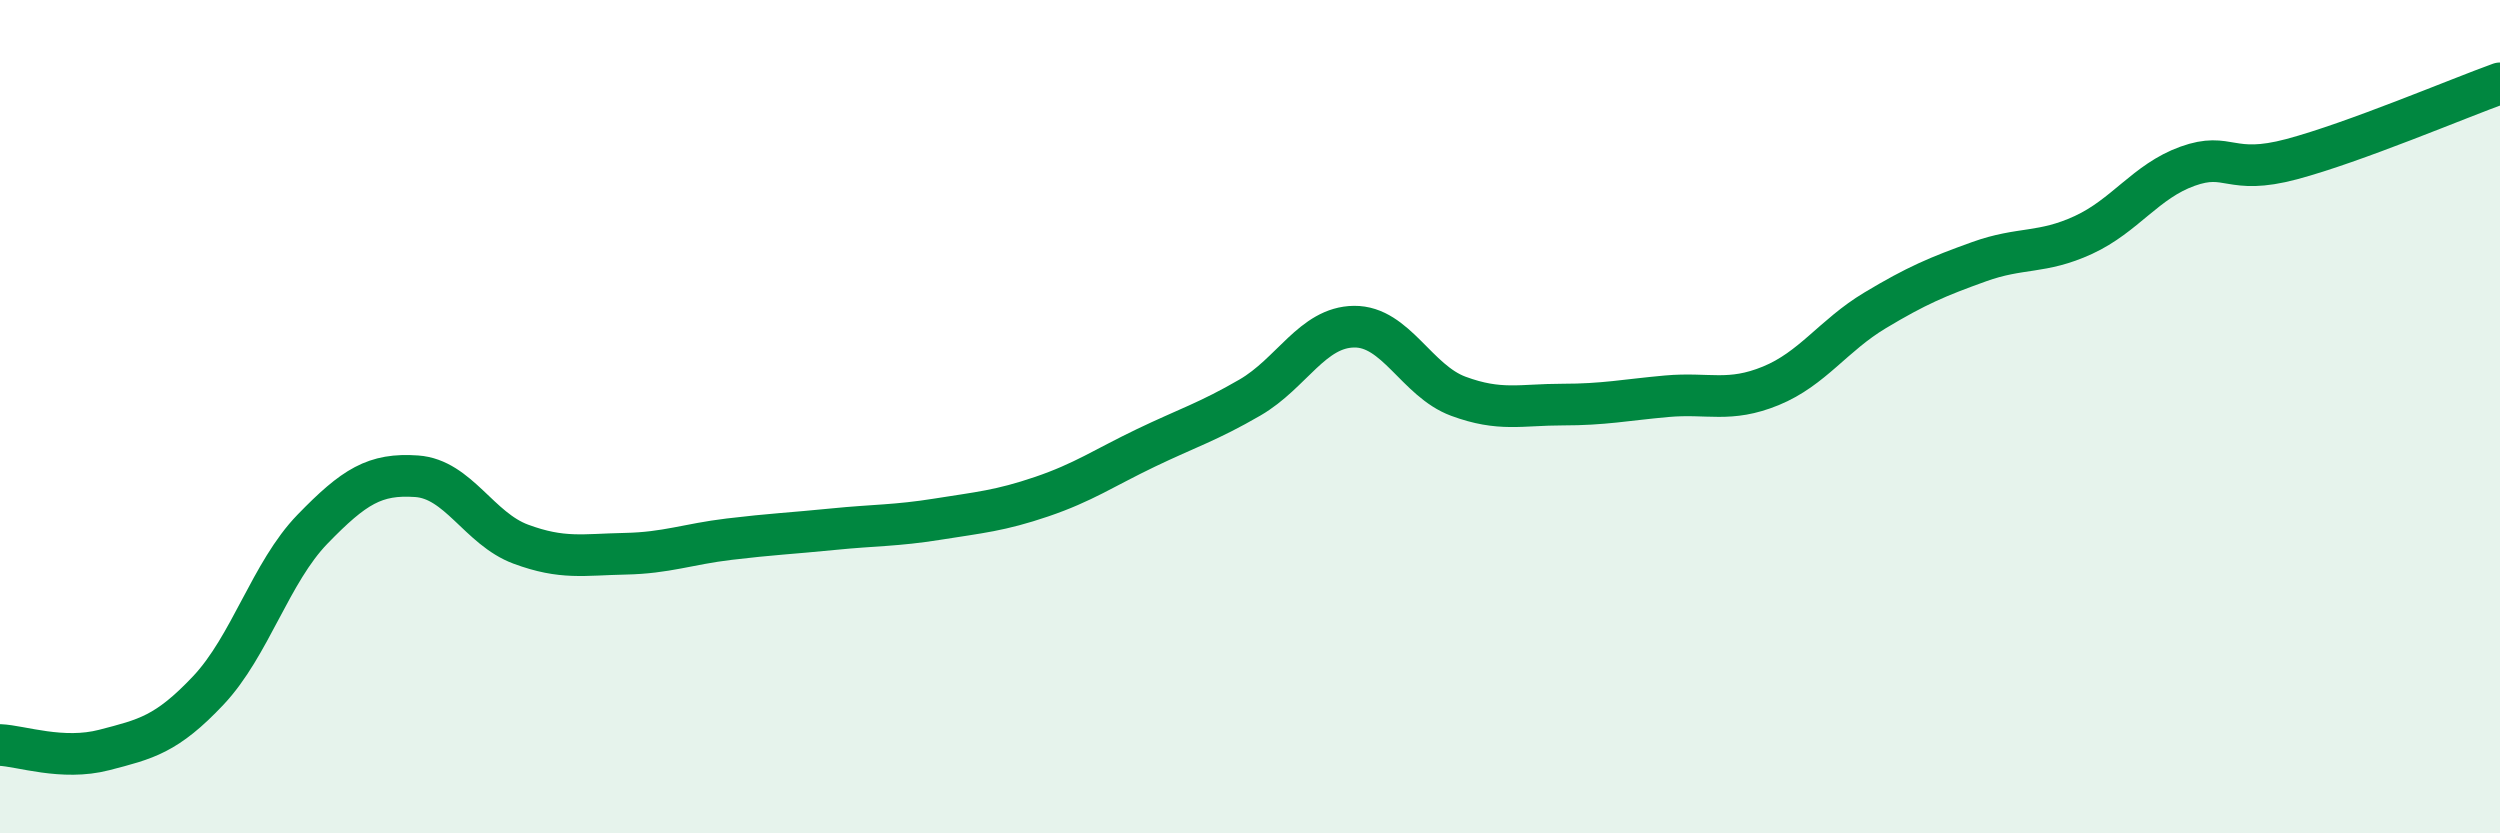
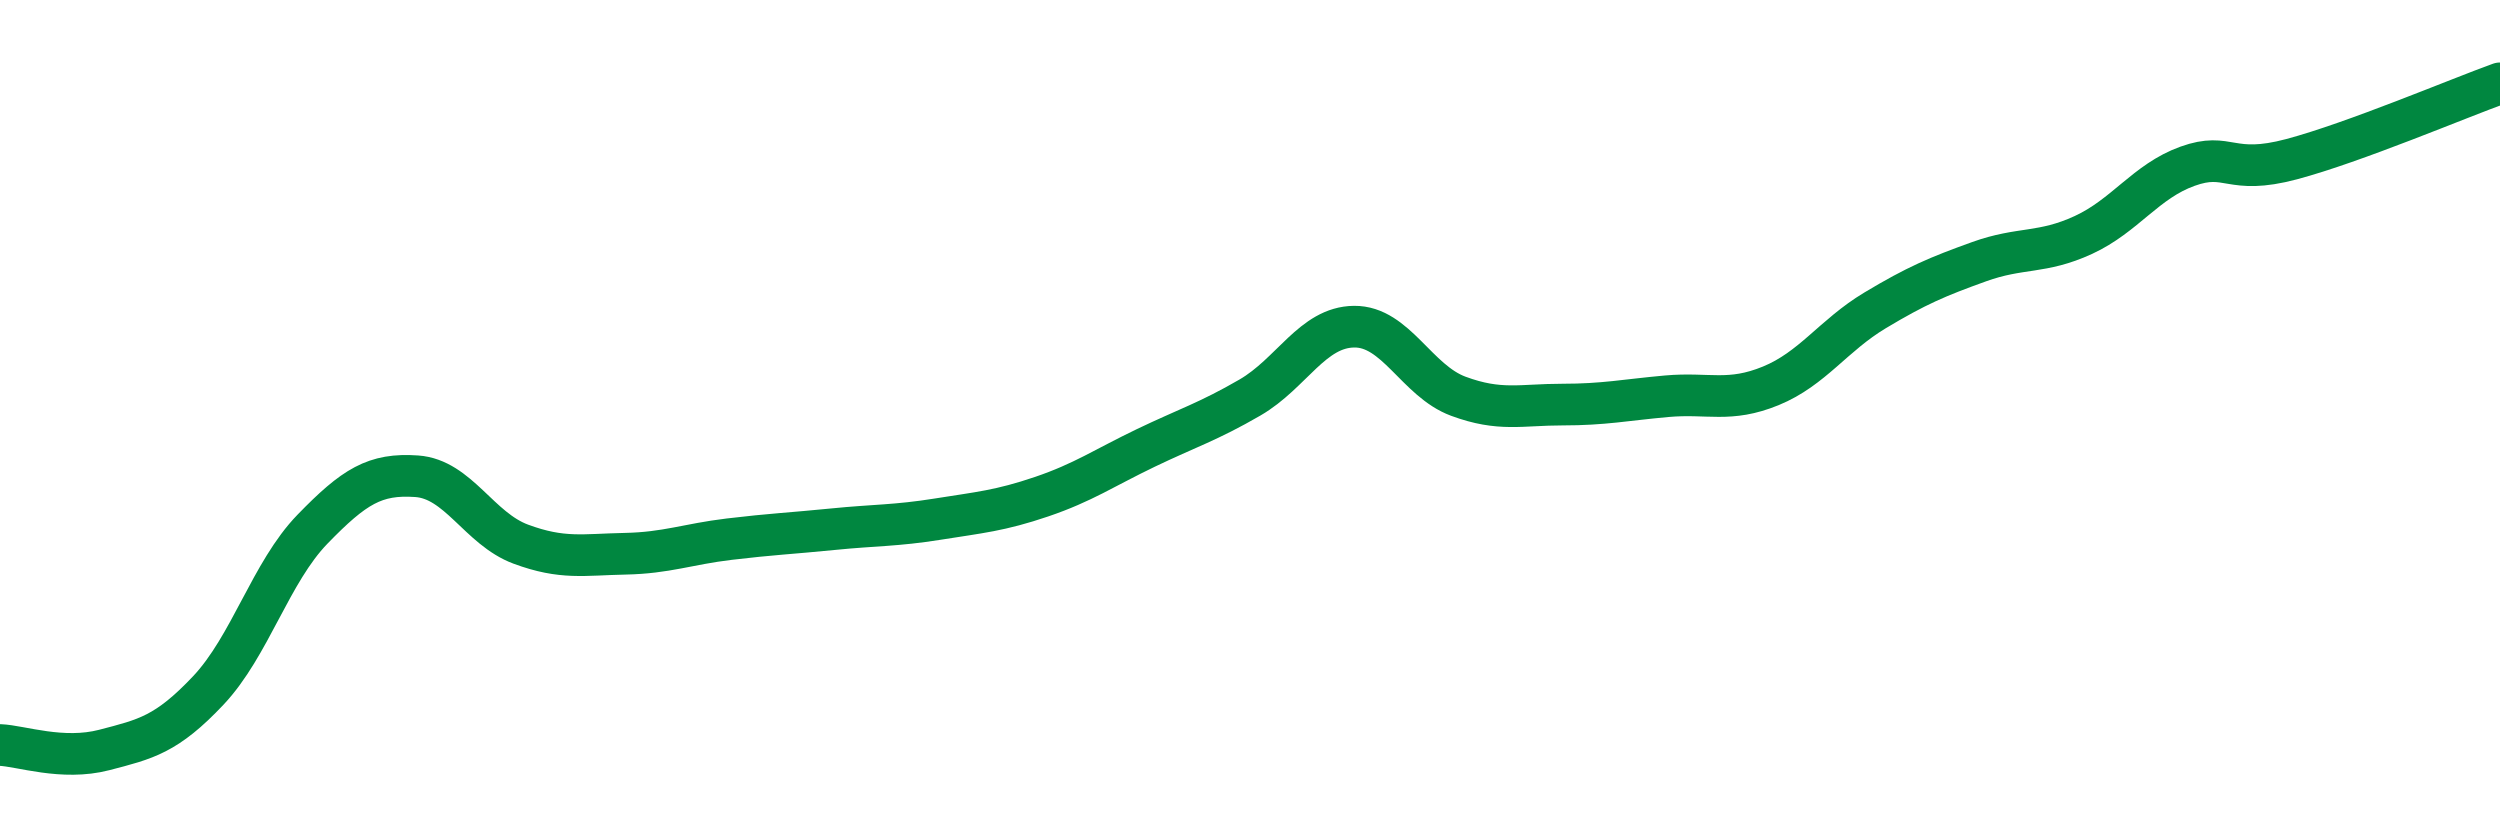
<svg xmlns="http://www.w3.org/2000/svg" width="60" height="20" viewBox="0 0 60 20">
-   <path d="M 0,17.88 C 0.5,17.9 1.5,18.26 2.5,18 C 3.5,17.74 4,17.63 5,16.57 C 6,15.51 6.5,13.73 7.5,12.7 C 8.5,11.67 9,11.36 10,11.43 C 11,11.5 11.5,12.69 12.5,13.06 C 13.5,13.43 14,13.31 15,13.29 C 16,13.27 16.5,13.06 17.5,12.94 C 18.5,12.82 19,12.8 20,12.7 C 21,12.6 21.5,12.62 22.5,12.46 C 23.5,12.3 24,12.26 25,11.92 C 26,11.58 26.5,11.23 27.5,10.75 C 28.5,10.27 29,10.12 30,9.54 C 31,8.96 31.5,7.85 32.5,7.84 C 33.5,7.83 34,9.14 35,9.51 C 36,9.88 36.5,9.71 37.5,9.71 C 38.5,9.71 39,9.6 40,9.51 C 41,9.42 41.5,9.67 42.5,9.26 C 43.5,8.85 44,8.05 45,7.45 C 46,6.85 46.5,6.64 47.5,6.28 C 48.5,5.92 49,6.1 50,5.64 C 51,5.18 51.5,4.35 52.5,3.99 C 53.5,3.63 53.5,4.22 55,3.82 C 56.5,3.42 59,2.36 60,2L60 20L0 20Z" fill="#008740" opacity="0.1" stroke-linecap="round" stroke-linejoin="round" />
  <path d="M 0,17.88 C 0.5,17.9 1.5,18.26 2.5,18 C 3.5,17.74 4,17.63 5,16.57 C 6,15.51 6.5,13.73 7.5,12.7 C 8.5,11.67 9,11.36 10,11.43 C 11,11.5 11.5,12.69 12.5,13.06 C 13.5,13.43 14,13.31 15,13.29 C 16,13.27 16.5,13.06 17.5,12.94 C 18.5,12.82 19,12.8 20,12.7 C 21,12.6 21.5,12.62 22.5,12.46 C 23.5,12.3 24,12.26 25,11.92 C 26,11.58 26.5,11.23 27.5,10.75 C 28.5,10.27 29,10.12 30,9.54 C 31,8.96 31.5,7.85 32.5,7.84 C 33.5,7.83 34,9.14 35,9.51 C 36,9.88 36.5,9.71 37.5,9.71 C 38.5,9.71 39,9.6 40,9.51 C 41,9.42 41.5,9.67 42.5,9.26 C 43.5,8.85 44,8.05 45,7.45 C 46,6.85 46.5,6.64 47.5,6.28 C 48.5,5.92 49,6.1 50,5.64 C 51,5.18 51.5,4.35 52.5,3.99 C 53.5,3.63 53.5,4.22 55,3.82 C 56.5,3.42 59,2.36 60,2" stroke="#008740" stroke-width="1" fill="none" stroke-linecap="round" stroke-linejoin="round" />
</svg>